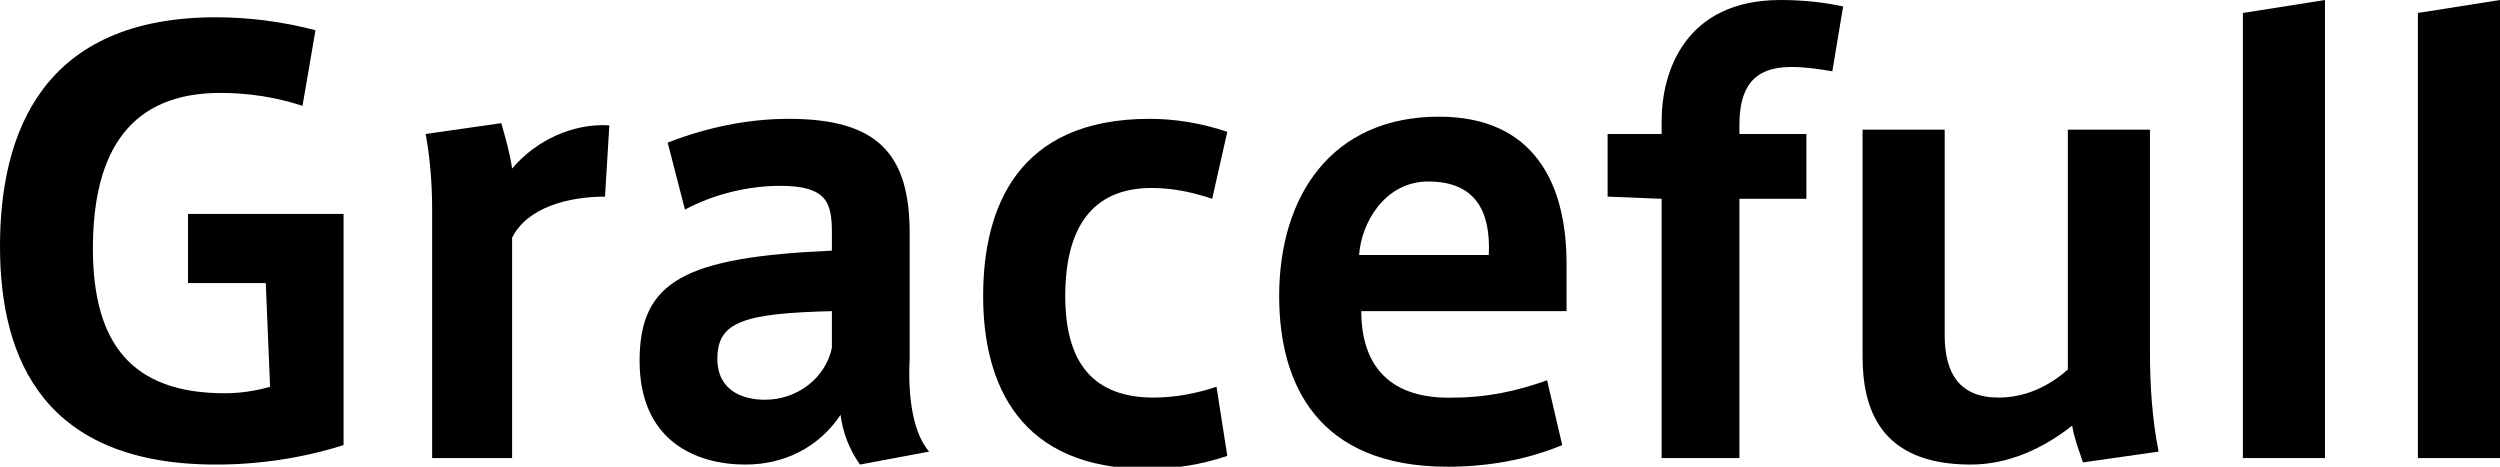
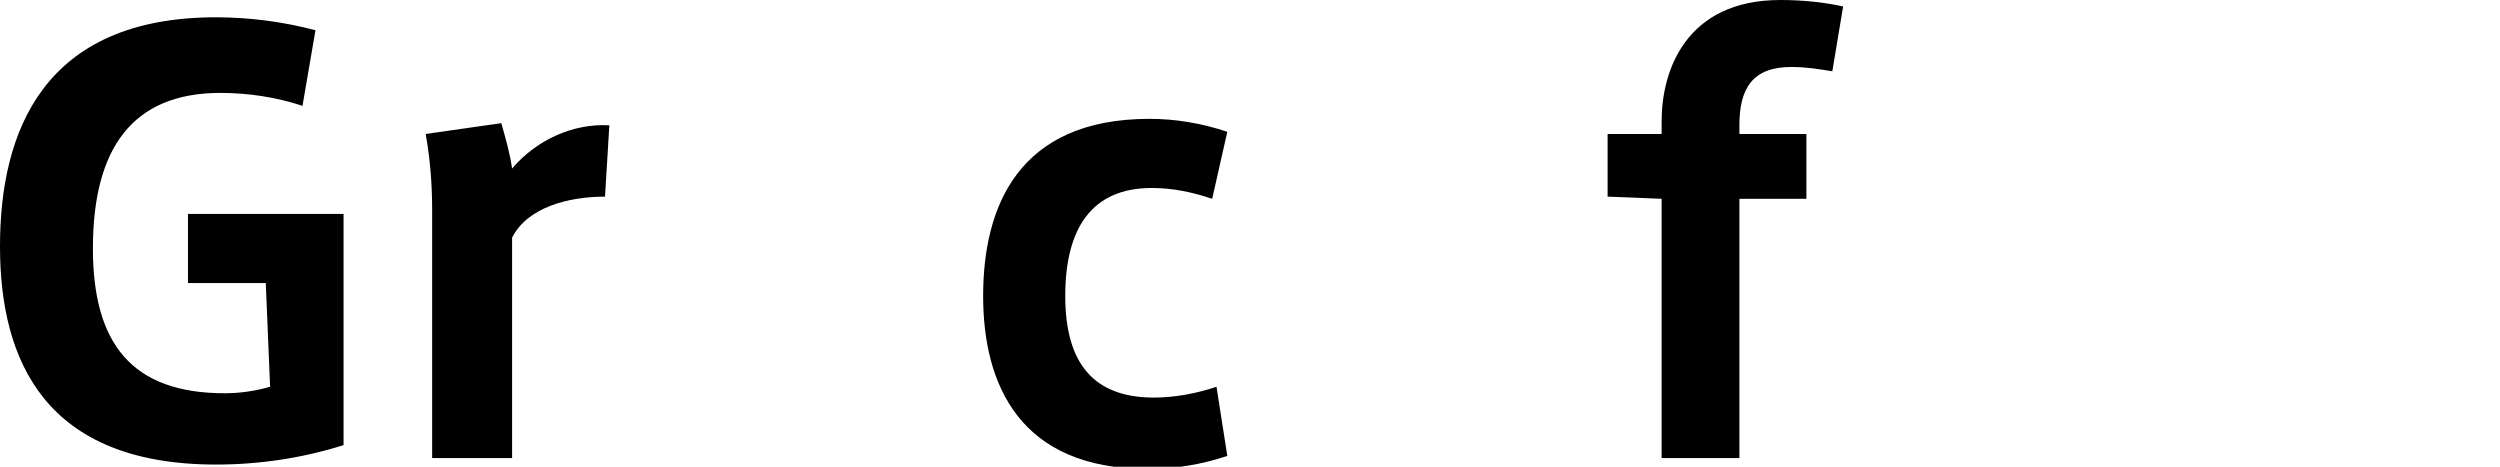
<svg xmlns="http://www.w3.org/2000/svg" version="1.1" id="レイヤー_1" x="0px" y="0px" width="115.7px" height="21.6px" viewBox="0 0 115.7 21.6" style="enable-background:new 0 0 115.7 21.6;" xml:space="preserve">
  <g id="レイヤー_2_1_">
    <g id="design">
      <path d="M12.3,13.1H8.7V9.9h7.2v10.7c-1.9,0.6-3.9,0.9-5.9,0.9C2.1,21.5,0,16.7,0,11.4S2,0.8,10,0.8c1.5,0,3.1,0.2,4.6,0.6    l-0.6,3.5c-1.2-0.4-2.5-0.6-3.8-0.6c-4.1,0-5.9,2.6-5.9,7.2c0,4.4,1.8,6.7,6.1,6.7c0.7,0,1.4-0.1,2.1-0.3L12.3,13.1z" />
      <path d="M28.2,5.8L28,9.1c-1.7,0-3.6,0.5-4.3,1.9v10.2H20V9.7c0-1.2-0.1-2.4-0.3-3.5l3.5-0.5c0.2,0.7,0.4,1.4,0.5,2.1    C24.8,6.5,26.5,5.7,28.2,5.8z" />
-       <path d="M43,20.9l-3.2,0.6c-0.5-0.7-0.8-1.5-0.9-2.3c-1,1.5-2.6,2.3-4.4,2.3c-2.3,0-4.9-1.1-4.9-4.8s2.1-4.8,8.9-5.1v-0.8    c0-1.4-0.2-2.2-2.4-2.2c-1.5,0-3.1,0.4-4.4,1.1l-0.8-3.1c1.8-0.7,3.7-1.1,5.6-1.1c4.1,0,5.6,1.6,5.6,5.3v5.8    C42,18.5,42.3,20.1,43,20.9z M33.2,16.6c0,1.5,1.2,1.9,2.2,1.9c1.5,0,2.8-1,3.1-2.4v-1.7C34.4,14.5,33.2,14.9,33.2,16.6L33.2,16.6    z" />
      <path d="M45.5,13.7c0-4.1,1.6-8.2,7.7-8.2c1.2,0,2.4,0.2,3.6,0.6l-0.7,3.1c-0.9-0.3-1.8-0.5-2.8-0.5c-2.8,0-4,1.9-4,5    s1.3,4.7,4.1,4.7c1,0,2-0.2,2.9-0.5l0.5,3.2c-1.2,0.4-2.4,0.6-3.7,0.6C47.2,21.7,45.5,17.8,45.5,13.7L45.5,13.7z" />
-       <path d="M67.3,18.4c1.5,0,2.9-0.3,4.3-0.8l0.7,3c-1.7,0.7-3.5,1-5.3,1c-6,0-7.8-3.8-7.8-7.9c0-4.6,2.4-8.3,7.4-8.3    c4.4,0,5.9,3.1,5.9,6.8v2.2h-9.5C63,17,64.4,18.5,67.3,18.4L67.3,18.4z M66.1,8.4c-2,0-3.1,1.9-3.2,3.4h6    C69,9.8,68.3,8.4,66.1,8.4z" />
      <path d="M74.4,9.1V6.2h2.5V5.6C76.9,3.3,78,0,82.4,0c1,0,2,0.1,2.9,0.3l-0.5,3c-0.6-0.1-1.2-0.2-1.9-0.2c-1.8,0-2.4,1-2.4,2.7v0.4    h3.1v3h-3.1v12h-3.6v-12L74.4,9.1z" />
-       <path d="M91.2,21.5c-4.2,0-5-2.6-5-5V6h3.8v9.5c0,1.8,0.7,2.9,2.5,2.9c1.2,0,2.3-0.5,3.2-1.3V6h3.8v10.3c0,1.5,0.1,3.1,0.4,4.6    l-3.5,0.5c-0.2-0.6-0.4-1.1-0.5-1.7C94.5,20.8,92.9,21.5,91.2,21.5z" />
-       <path d="M107.6,21.2h-3.8V0.6l3.8-0.6V21.2z" />
-       <path d="M115.7,21.2h-3.8V0.6l3.8-0.6V21.2z" />
    </g>
  </g>
</svg>